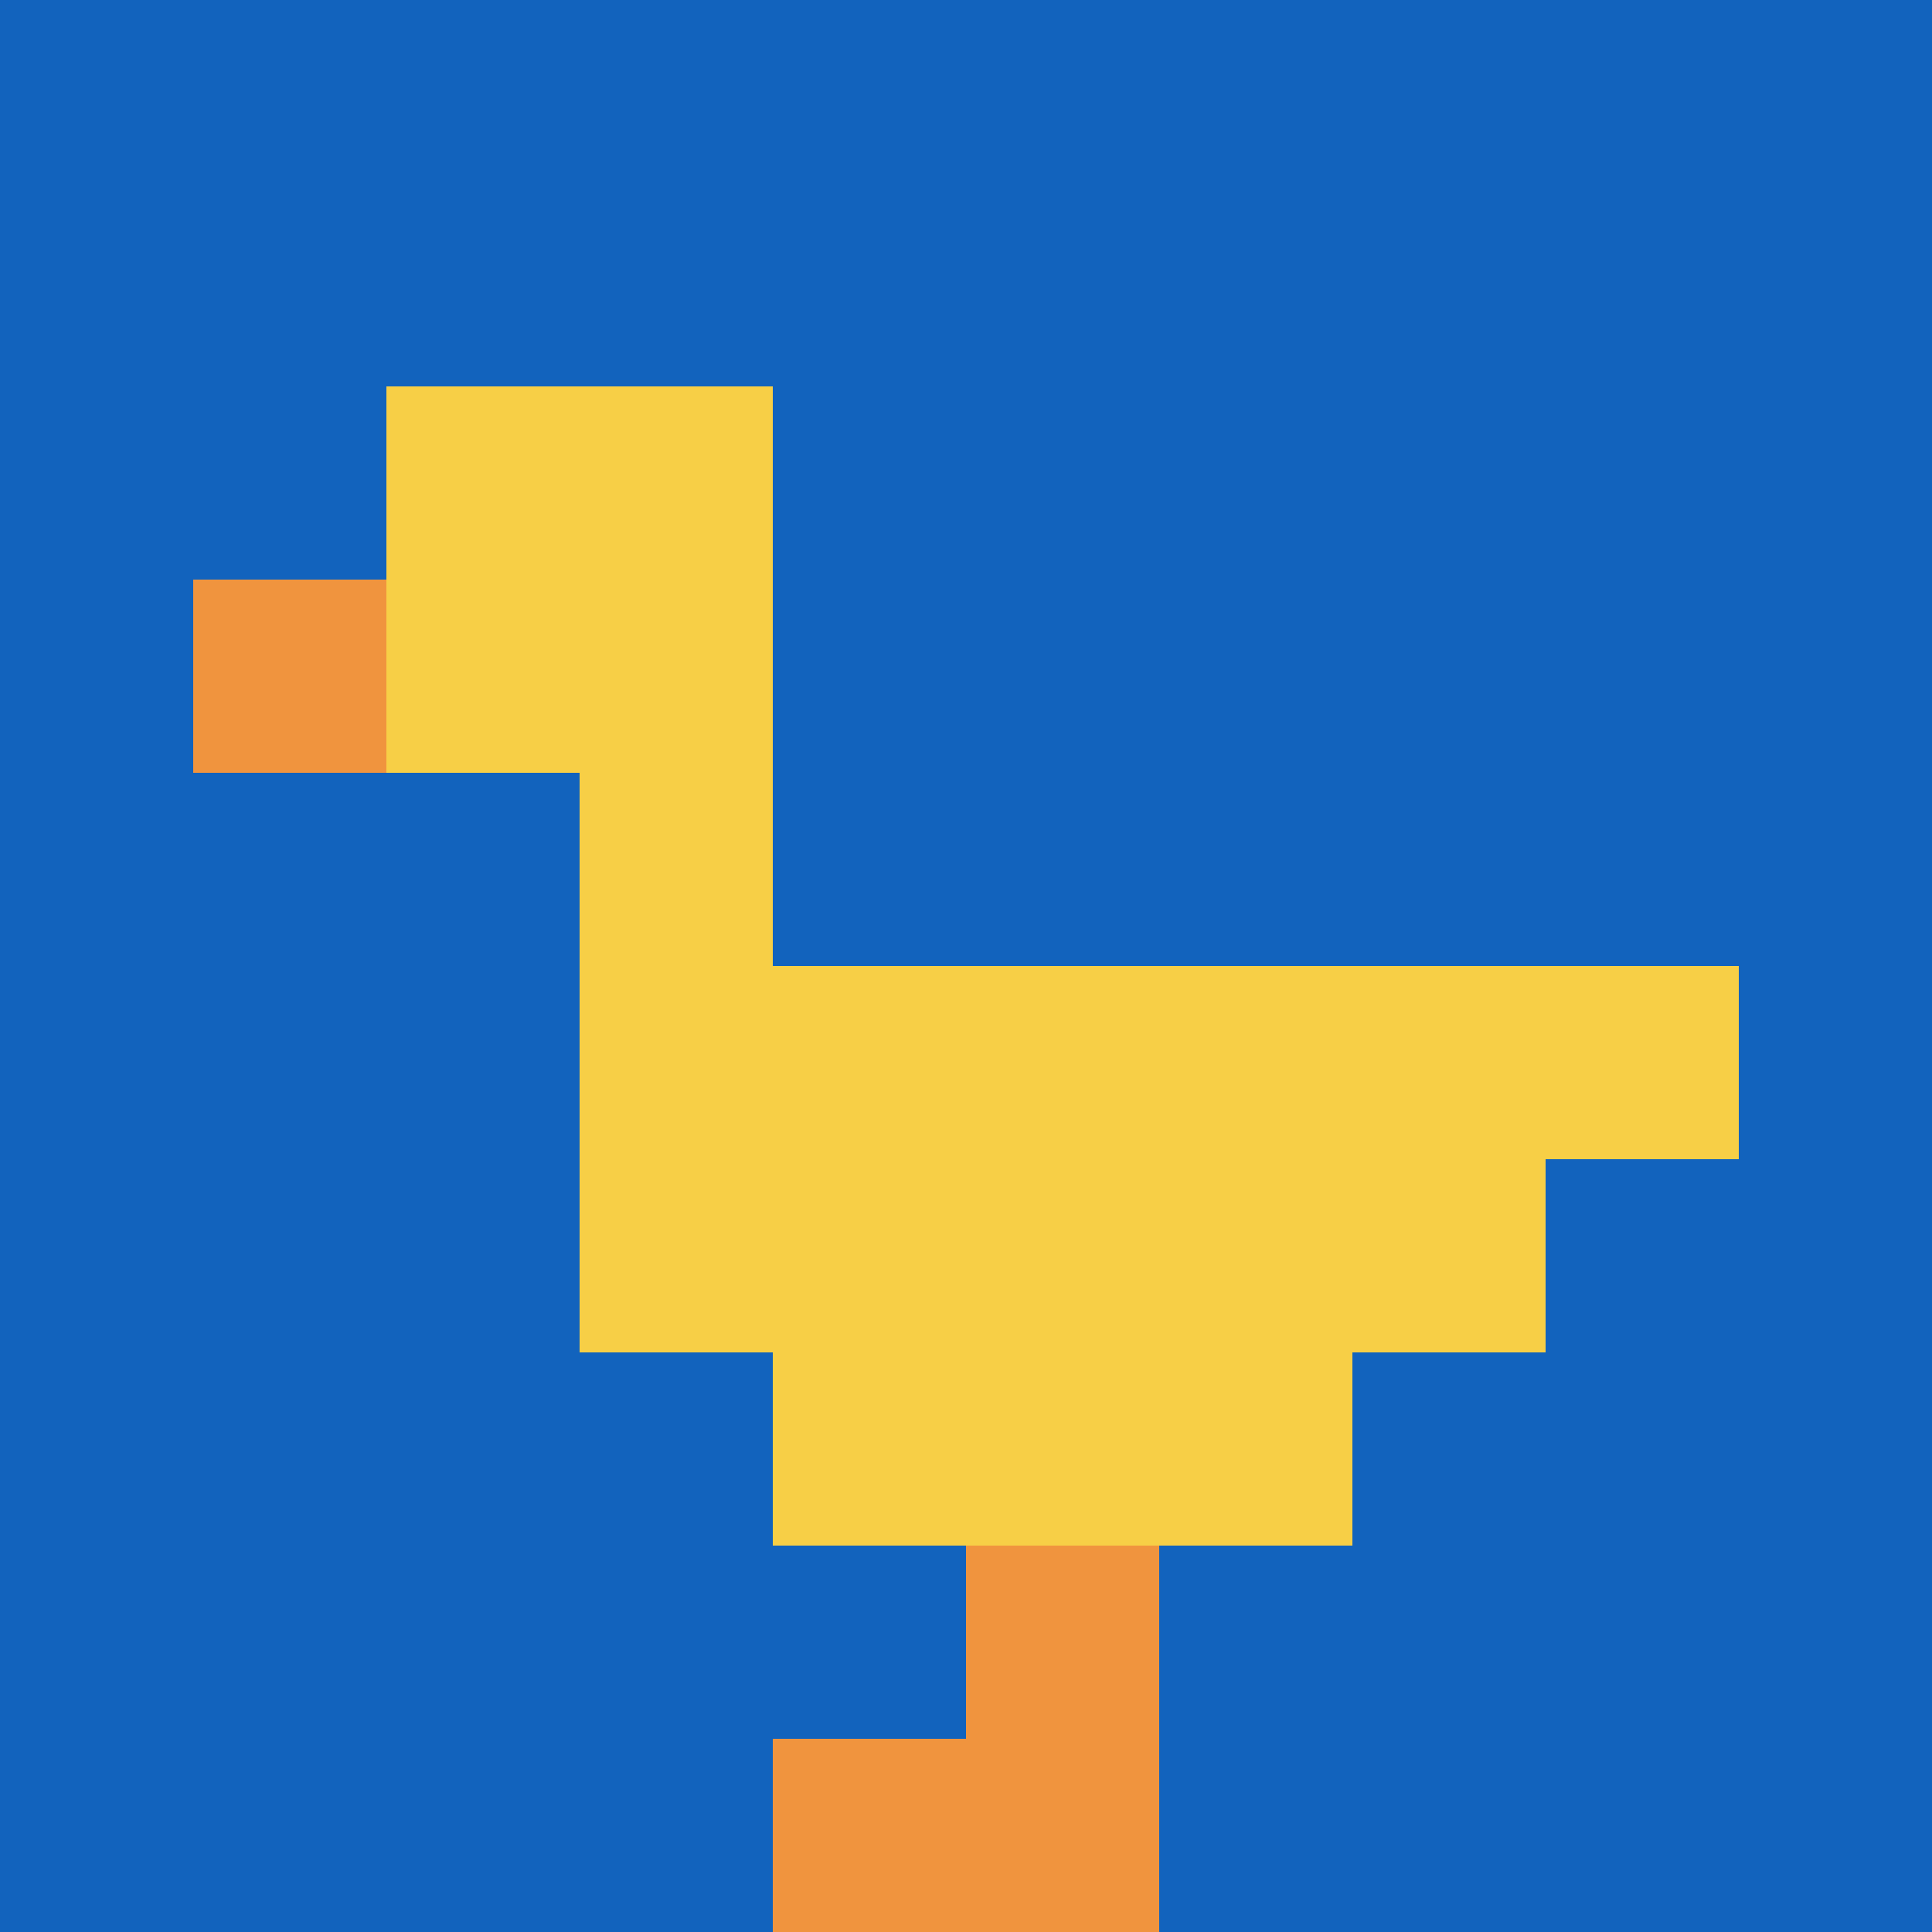
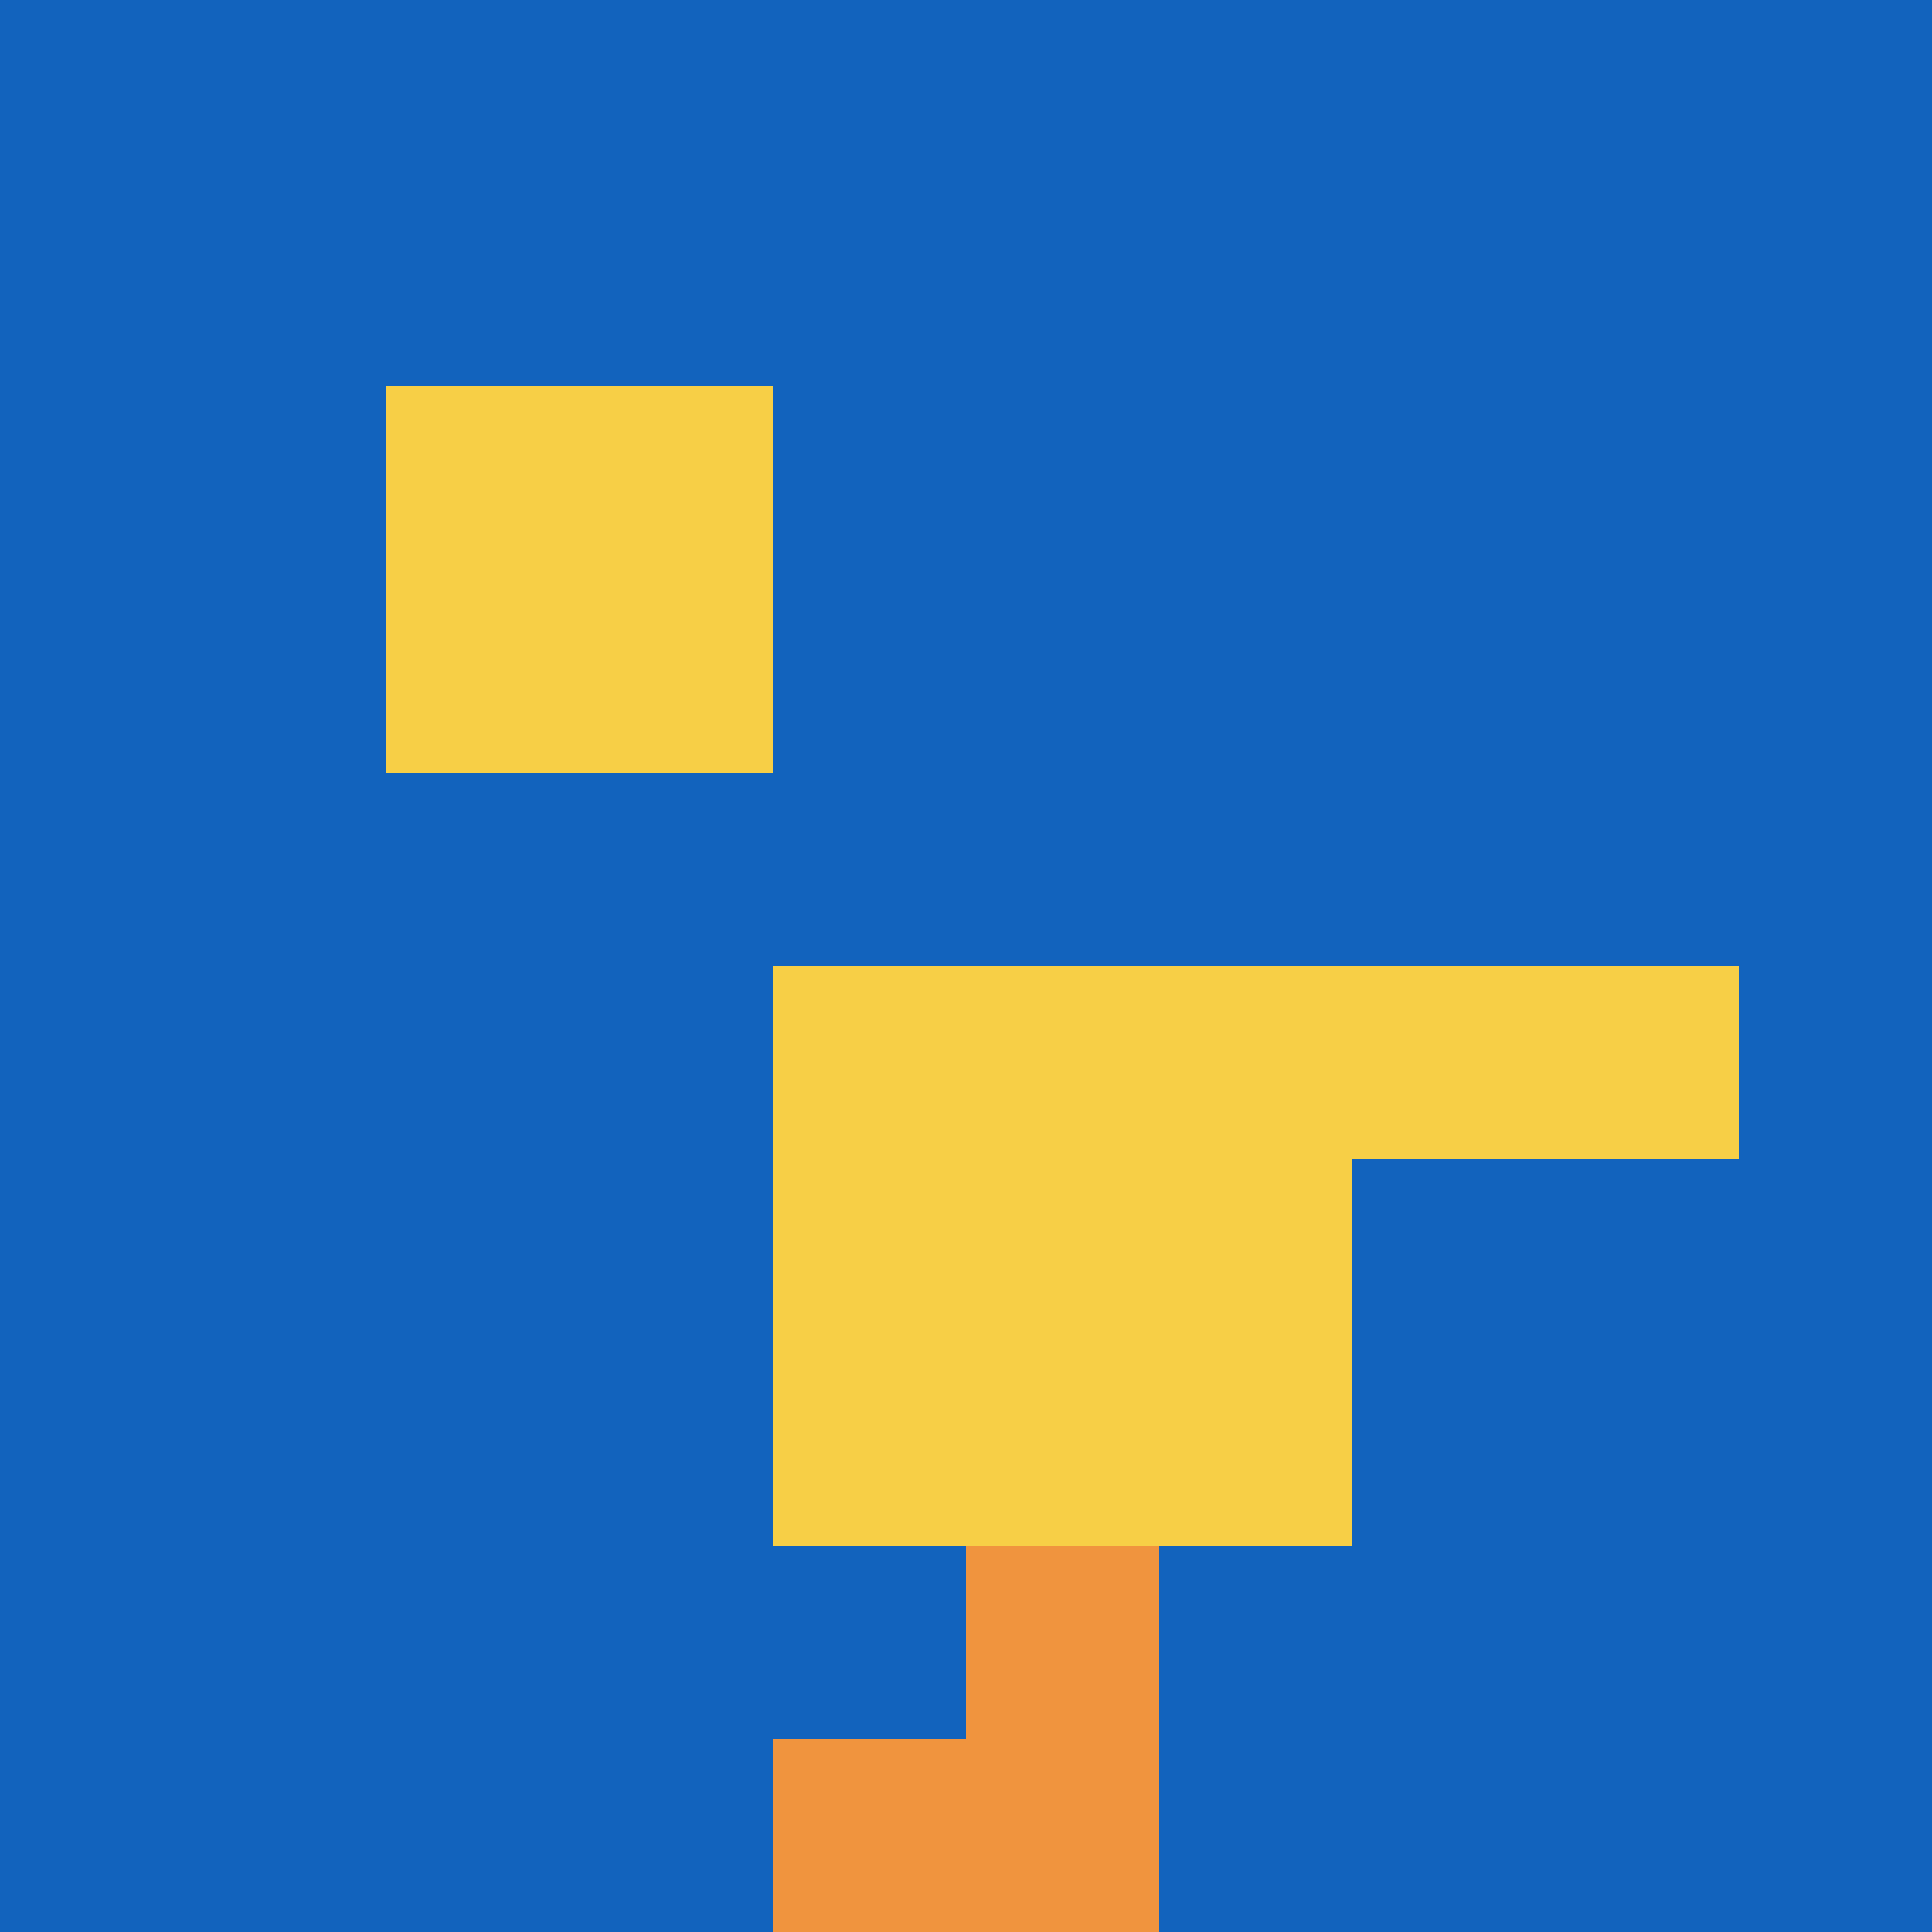
<svg xmlns="http://www.w3.org/2000/svg" version="1.1" width="753" height="753">
  <title>'goose-pfp-55027' by Dmitri Cherniak</title>
  <desc>seed=55027
backgroundColor=#d1b520
padding=20
innerPadding=0
timeout=500
dimension=1
border=false
Save=function(){return n.handleSave()}
frame=75

Rendered at Wed Oct 04 2023 12:06:03 GMT+0800 (中国标准时间)
Generated in &lt;1ms
</desc>
  <defs />
  <rect width="100%" height="100%" fill="#d1b520" />
  <g>
    <g id="0-0">
      <rect x="0" y="0" height="753" width="753" fill="#1263BD" />
      <g>
        <rect id="0-0-2-2-2-2" x="150.6" y="150.6" width="150.6" height="150.6" fill="#F7CF46" />
-         <rect id="0-0-3-2-1-4" x="225.9" y="150.6" width="75.3" height="301.2" fill="#F7CF46" />
        <rect id="0-0-4-5-5-1" x="301.2" y="376.5" width="376.5" height="75.3" fill="#F7CF46" />
-         <rect id="0-0-3-5-5-2" x="225.9" y="376.5" width="376.5" height="150.6" fill="#F7CF46" />
        <rect id="0-0-4-5-3-3" x="301.2" y="376.5" width="225.9" height="225.9" fill="#F7CF46" />
-         <rect id="0-0-1-3-1-1" x="75.3" y="225.9" width="75.3" height="75.3" fill="#F0943E" />
        <rect id="0-0-5-8-1-2" x="376.5" y="602.4" width="75.3" height="150.6" fill="#F0943E" />
        <rect id="0-0-4-9-2-1" x="301.2" y="677.7" width="150.6" height="75.3" fill="#F0943E" />
      </g>
-       <rect x="0" y="0" stroke="white" stroke-width="0" height="753" width="753" fill="none" />
    </g>
  </g>
</svg>